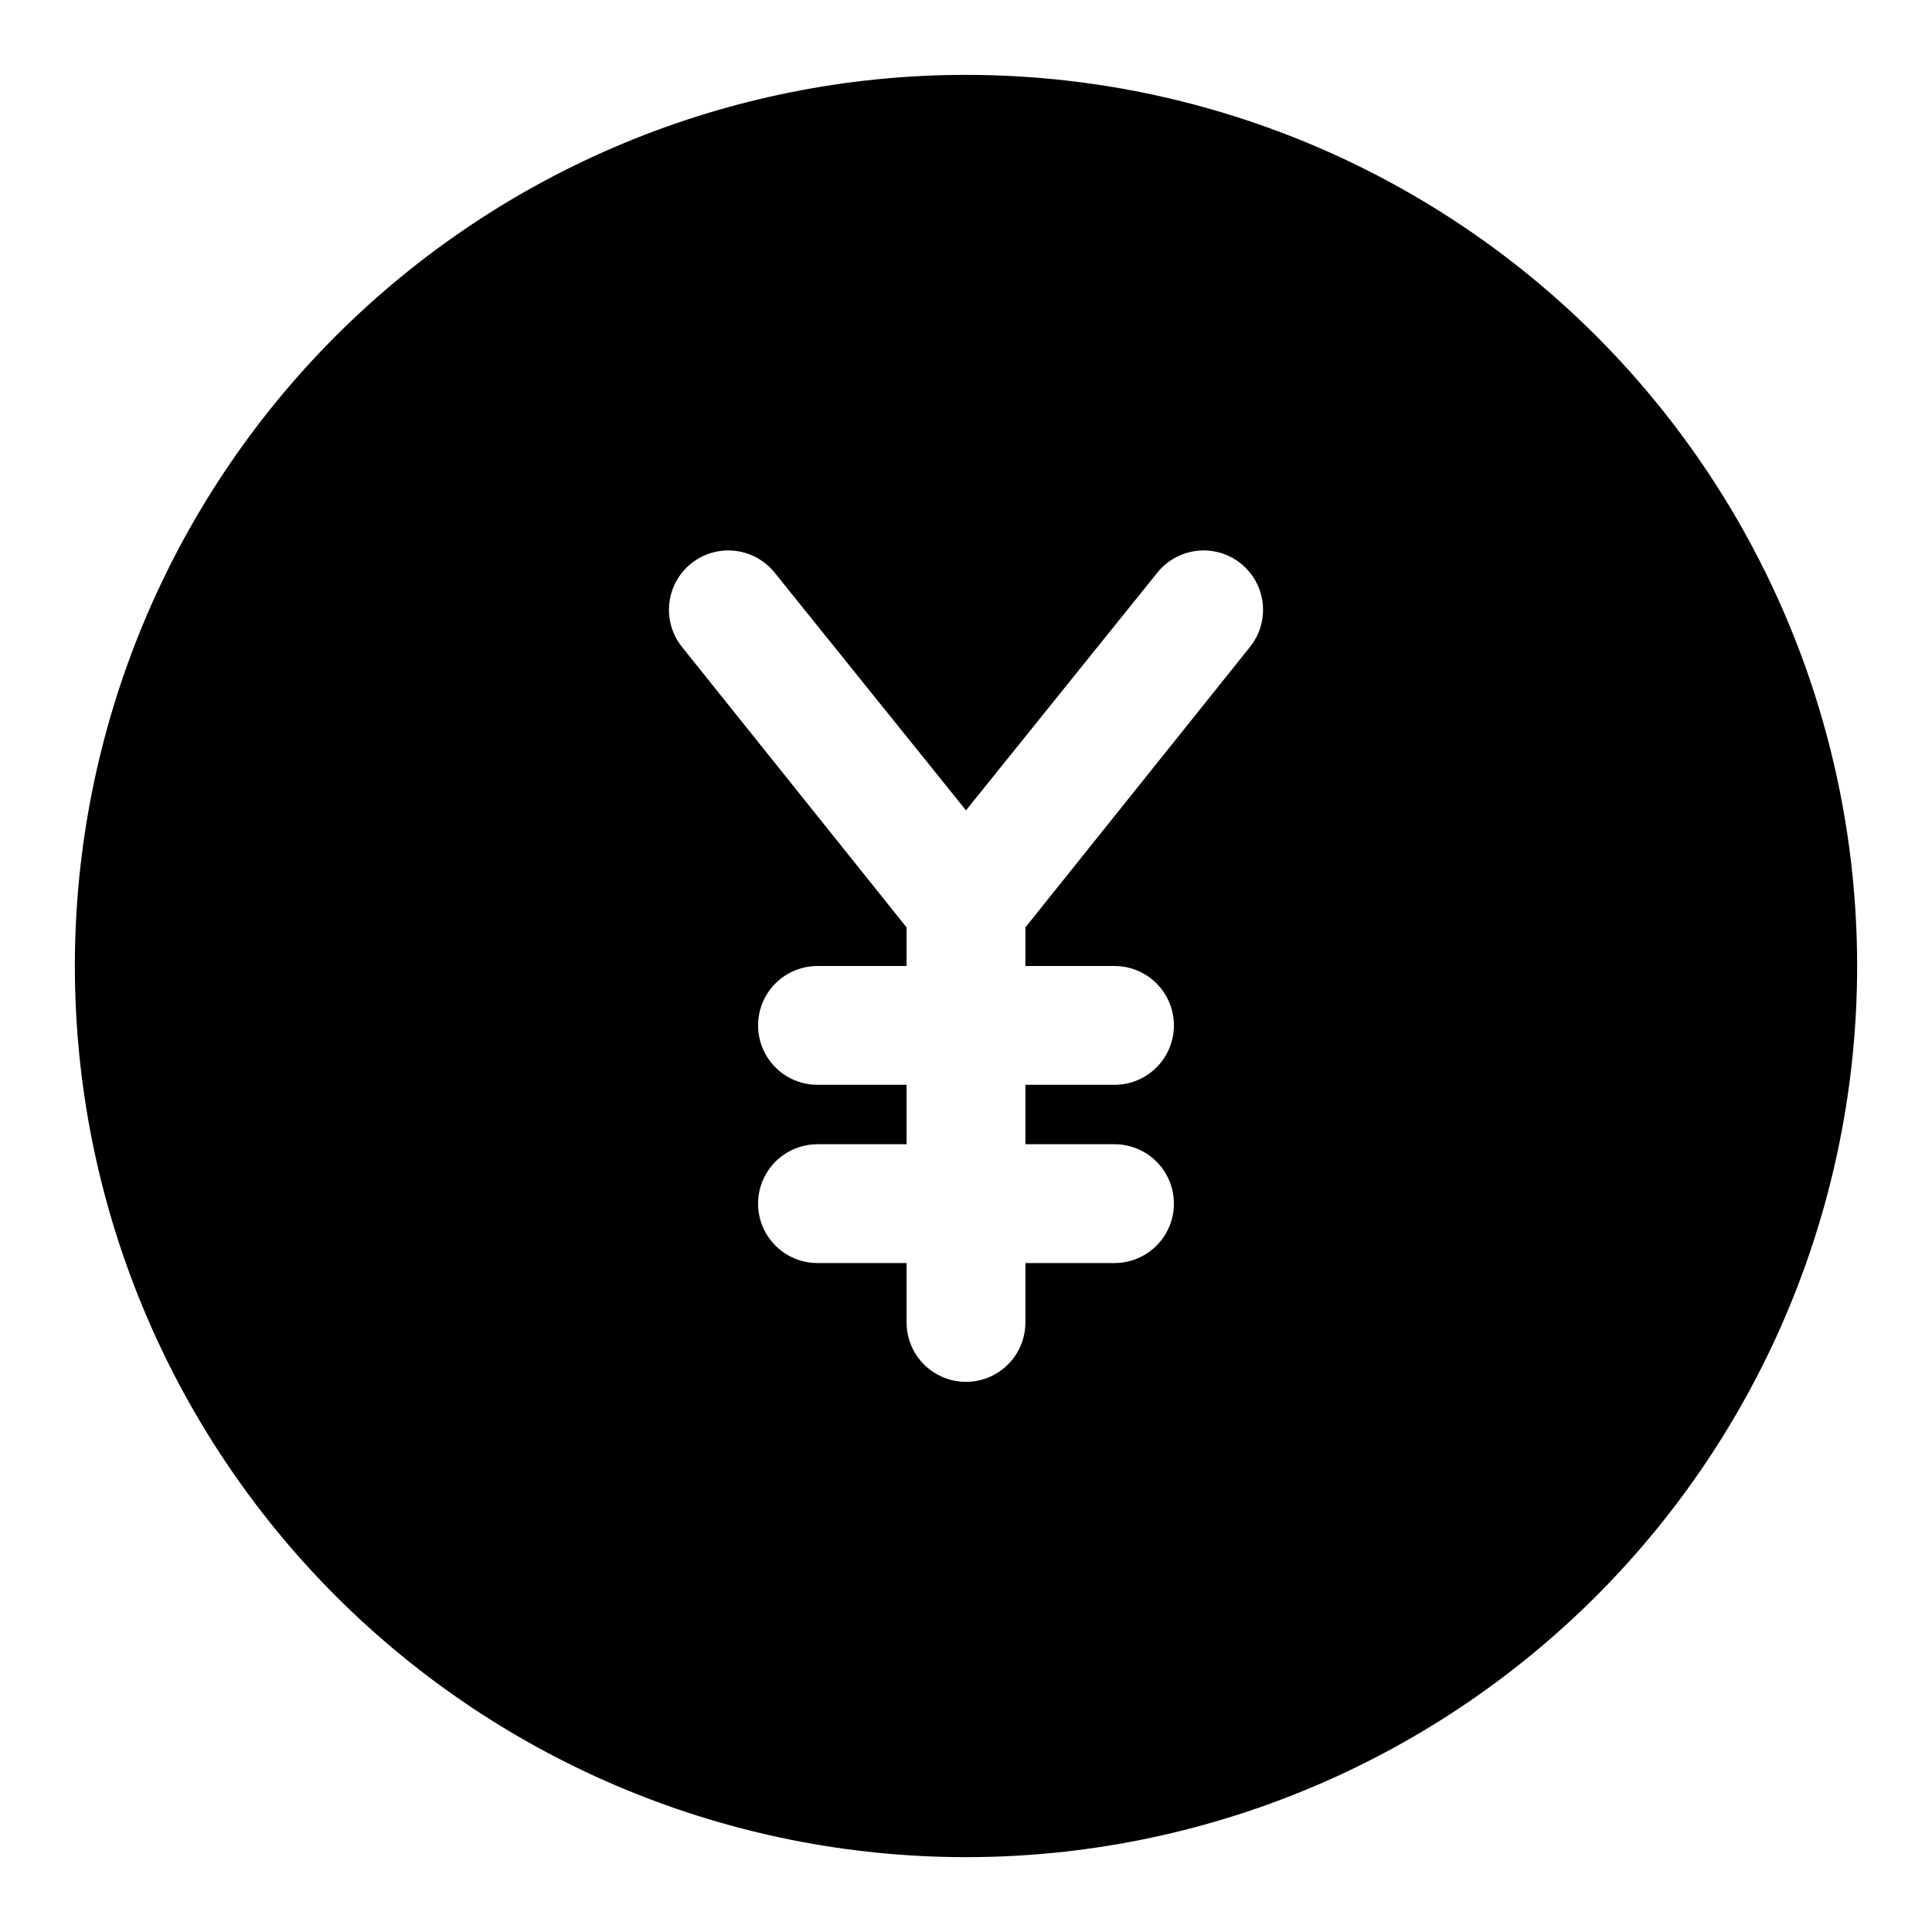
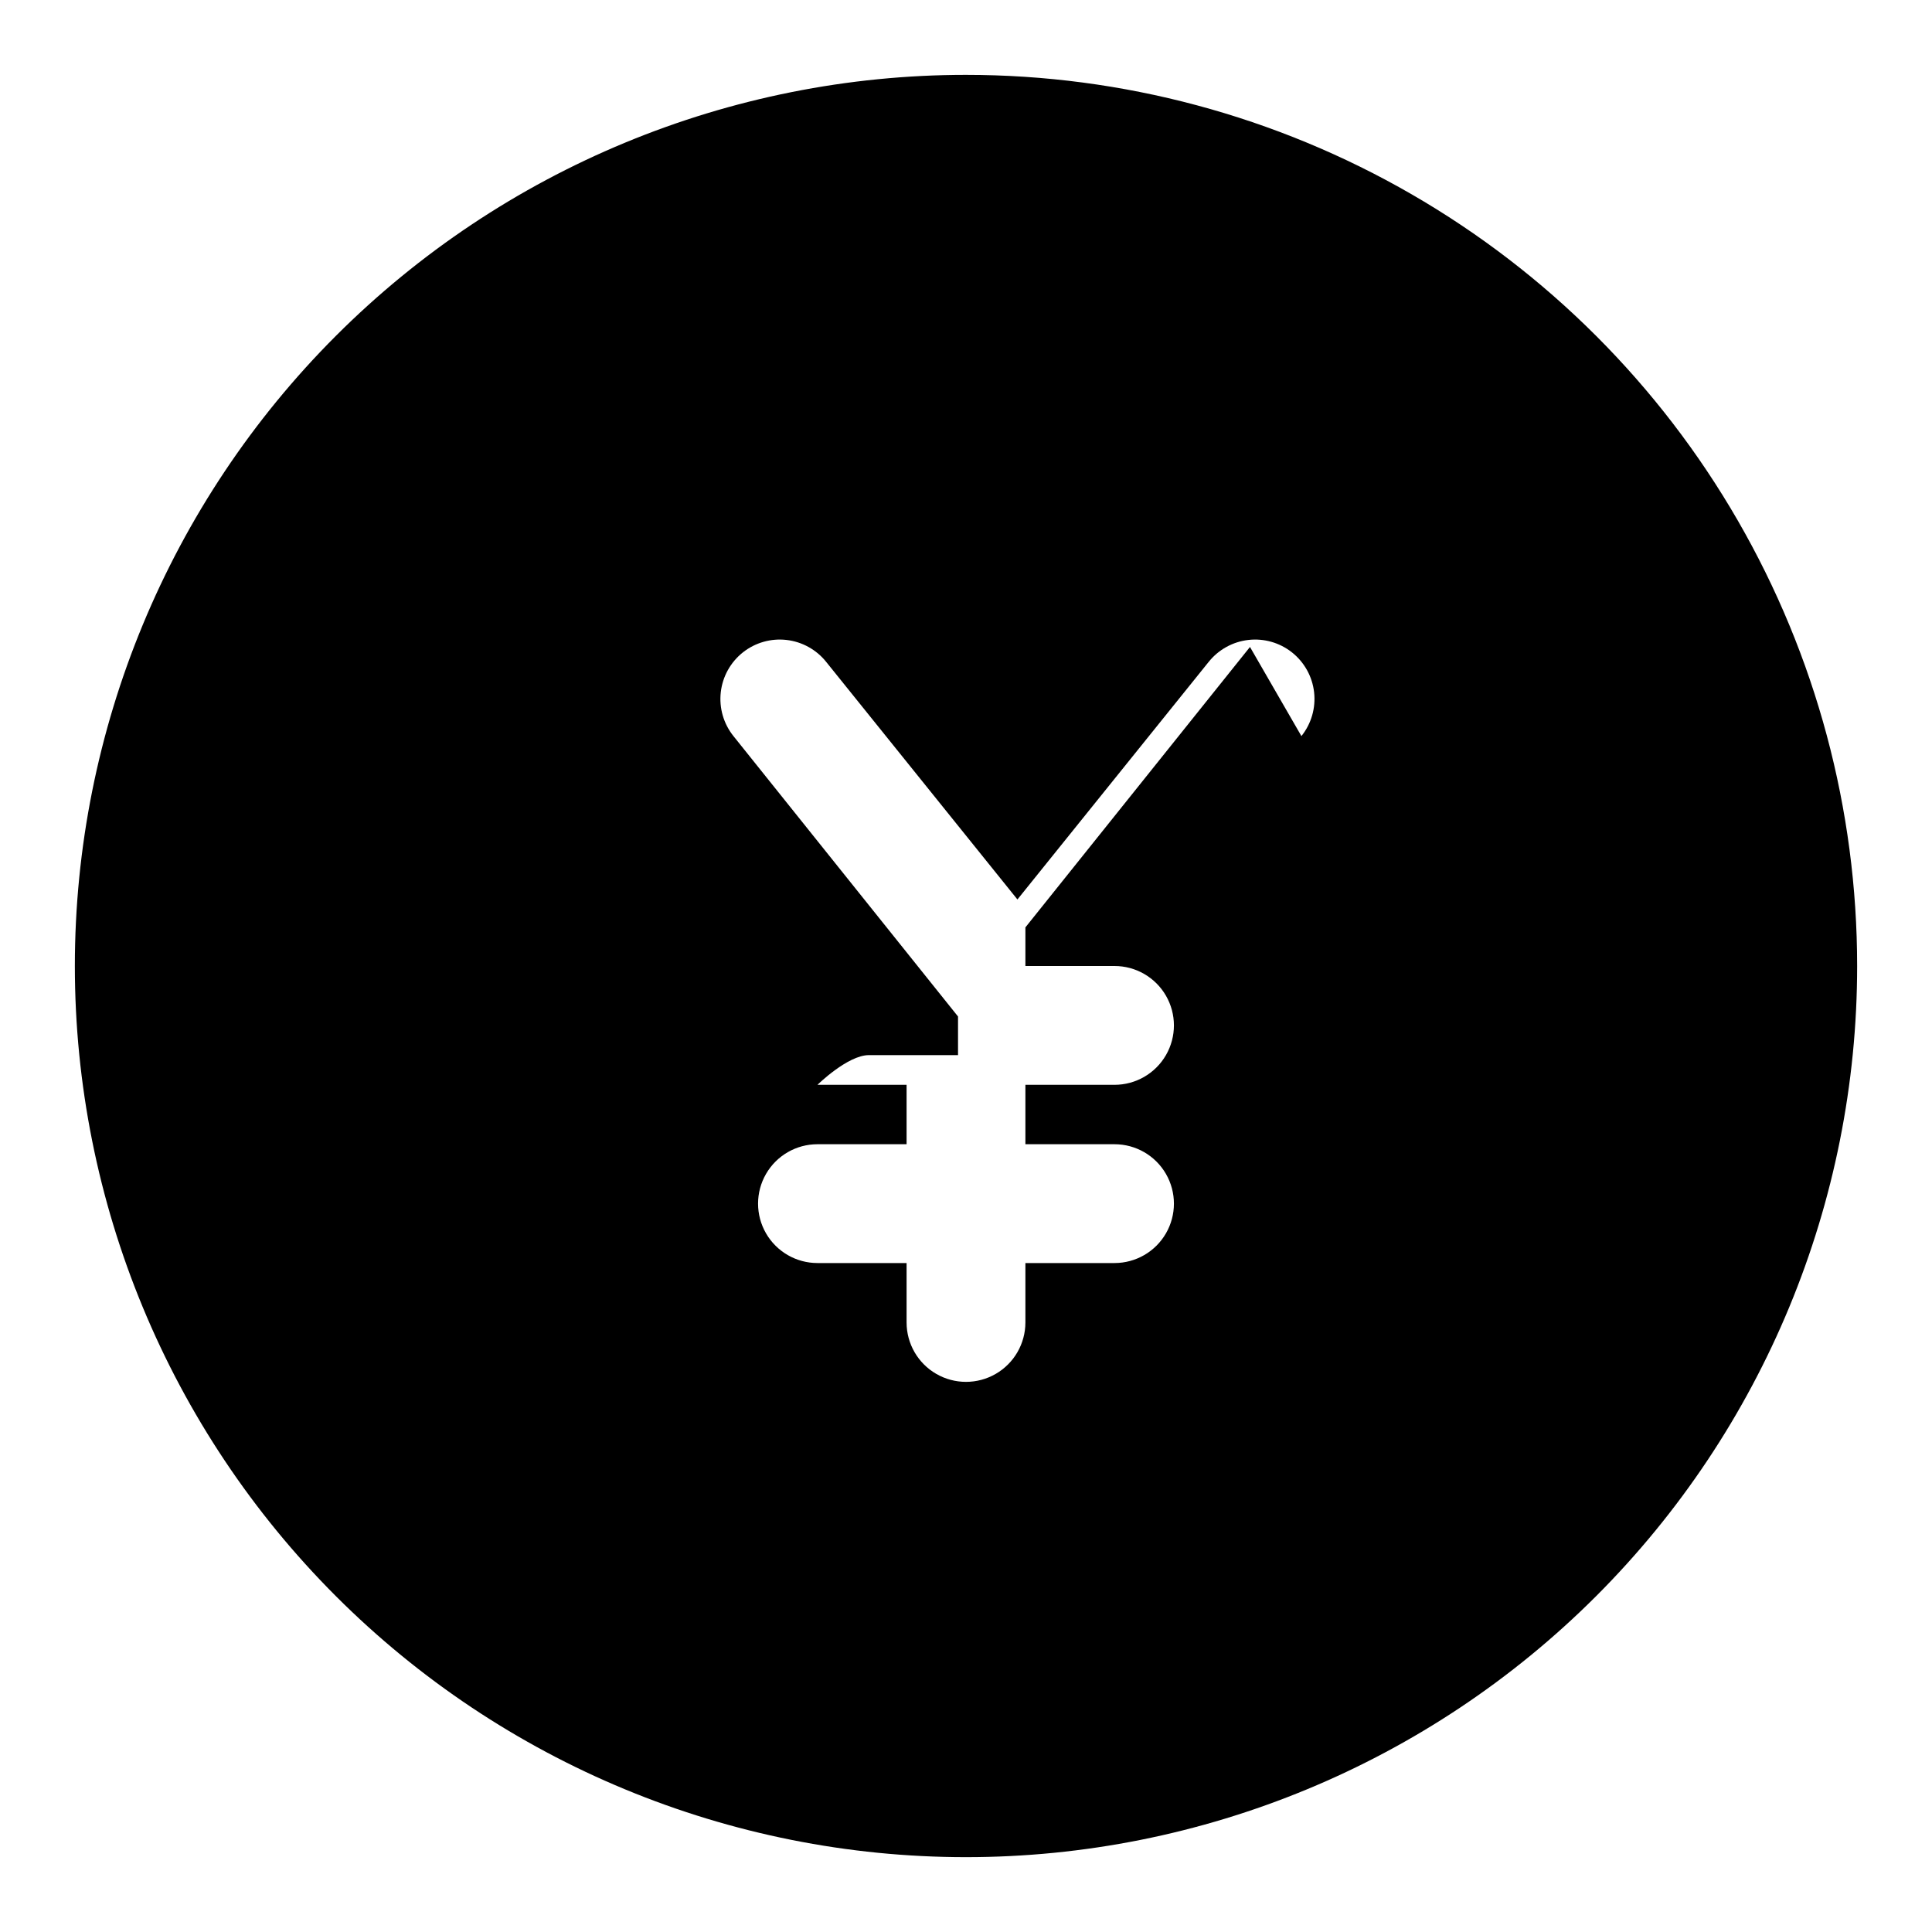
<svg xmlns="http://www.w3.org/2000/svg" fill="#000000" width="800px" height="800px" version="1.1" viewBox="144 144 512 512">
-   <path d="m400 163.84c-62.637 0-122.7 24.883-166.99 69.172-44.289 44.289-69.172 104.36-69.172 166.99 0 62.633 24.883 122.7 69.172 166.99 44.289 44.289 104.36 69.172 166.99 69.172 62.633 0 122.7-24.883 166.99-69.172 44.289-44.289 69.172-104.36 69.172-166.99 0-41.457-10.914-82.18-31.641-118.08-20.727-35.902-50.539-65.715-86.441-86.441-35.898-20.727-76.625-31.641-118.08-31.641zm75.258 151.61-59.516 74.316v10.234h23.617c5.625 0 10.82 3 13.633 7.871s2.812 10.871 0 15.742c-2.812 4.871-8.008 7.875-13.633 7.875h-23.617v15.742h23.617c5.625 0 10.82 3 13.633 7.871 2.812 4.871 2.812 10.875 0 15.746s-8.008 7.871-13.633 7.871h-23.617v15.742c0 5.625-3 10.824-7.871 13.637s-10.875 2.812-15.746 0-7.871-8.012-7.871-13.637v-15.742h-23.617c-5.625 0-10.82-3-13.633-7.871s-2.812-10.875 0-15.746c2.812-4.871 8.008-7.871 13.633-7.871h23.617v-15.742h-23.617c-5.625 0-10.82-3.004-13.633-7.875-2.812-4.871-2.812-10.871 0-15.742s8.008-7.871 13.633-7.871h23.617v-10.234l-59.512-74.312c-2.625-3.273-3.832-7.457-3.359-11.625 0.473-4.168 2.59-7.973 5.879-10.574 3.262-2.574 7.41-3.754 11.539-3.281 4.129 0.473 7.902 2.555 10.5 5.801l50.695 62.977 50.695-62.977h0.004c2.598-3.246 6.371-5.328 10.5-5.801 4.129-0.473 8.277 0.707 11.539 3.281 3.293 2.602 5.406 6.406 5.883 10.574 0.473 4.168-0.738 8.352-3.363 11.625z" />
+   <path d="m400 163.84c-62.637 0-122.7 24.883-166.99 69.172-44.289 44.289-69.172 104.36-69.172 166.99 0 62.633 24.883 122.7 69.172 166.99 44.289 44.289 104.36 69.172 166.99 69.172 62.633 0 122.7-24.883 166.99-69.172 44.289-44.289 69.172-104.36 69.172-166.99 0-41.457-10.914-82.18-31.641-118.08-20.727-35.902-50.539-65.715-86.441-86.441-35.898-20.727-76.625-31.641-118.08-31.641zm75.258 151.61-59.516 74.316v10.234h23.617c5.625 0 10.82 3 13.633 7.871s2.812 10.871 0 15.742c-2.812 4.871-8.008 7.875-13.633 7.875h-23.617v15.742h23.617c5.625 0 10.82 3 13.633 7.871 2.812 4.871 2.812 10.875 0 15.746s-8.008 7.871-13.633 7.871h-23.617v15.742c0 5.625-3 10.824-7.871 13.637s-10.875 2.812-15.746 0-7.871-8.012-7.871-13.637v-15.742h-23.617c-5.625 0-10.82-3-13.633-7.871s-2.812-10.875 0-15.746c2.812-4.871 8.008-7.871 13.633-7.871h23.617v-15.742h-23.617s8.008-7.871 13.633-7.871h23.617v-10.234l-59.512-74.312c-2.625-3.273-3.832-7.457-3.359-11.625 0.473-4.168 2.59-7.973 5.879-10.574 3.262-2.574 7.41-3.754 11.539-3.281 4.129 0.473 7.902 2.555 10.5 5.801l50.695 62.977 50.695-62.977h0.004c2.598-3.246 6.371-5.328 10.5-5.801 4.129-0.473 8.277 0.707 11.539 3.281 3.293 2.602 5.406 6.406 5.883 10.574 0.473 4.168-0.738 8.352-3.363 11.625z" />
</svg>